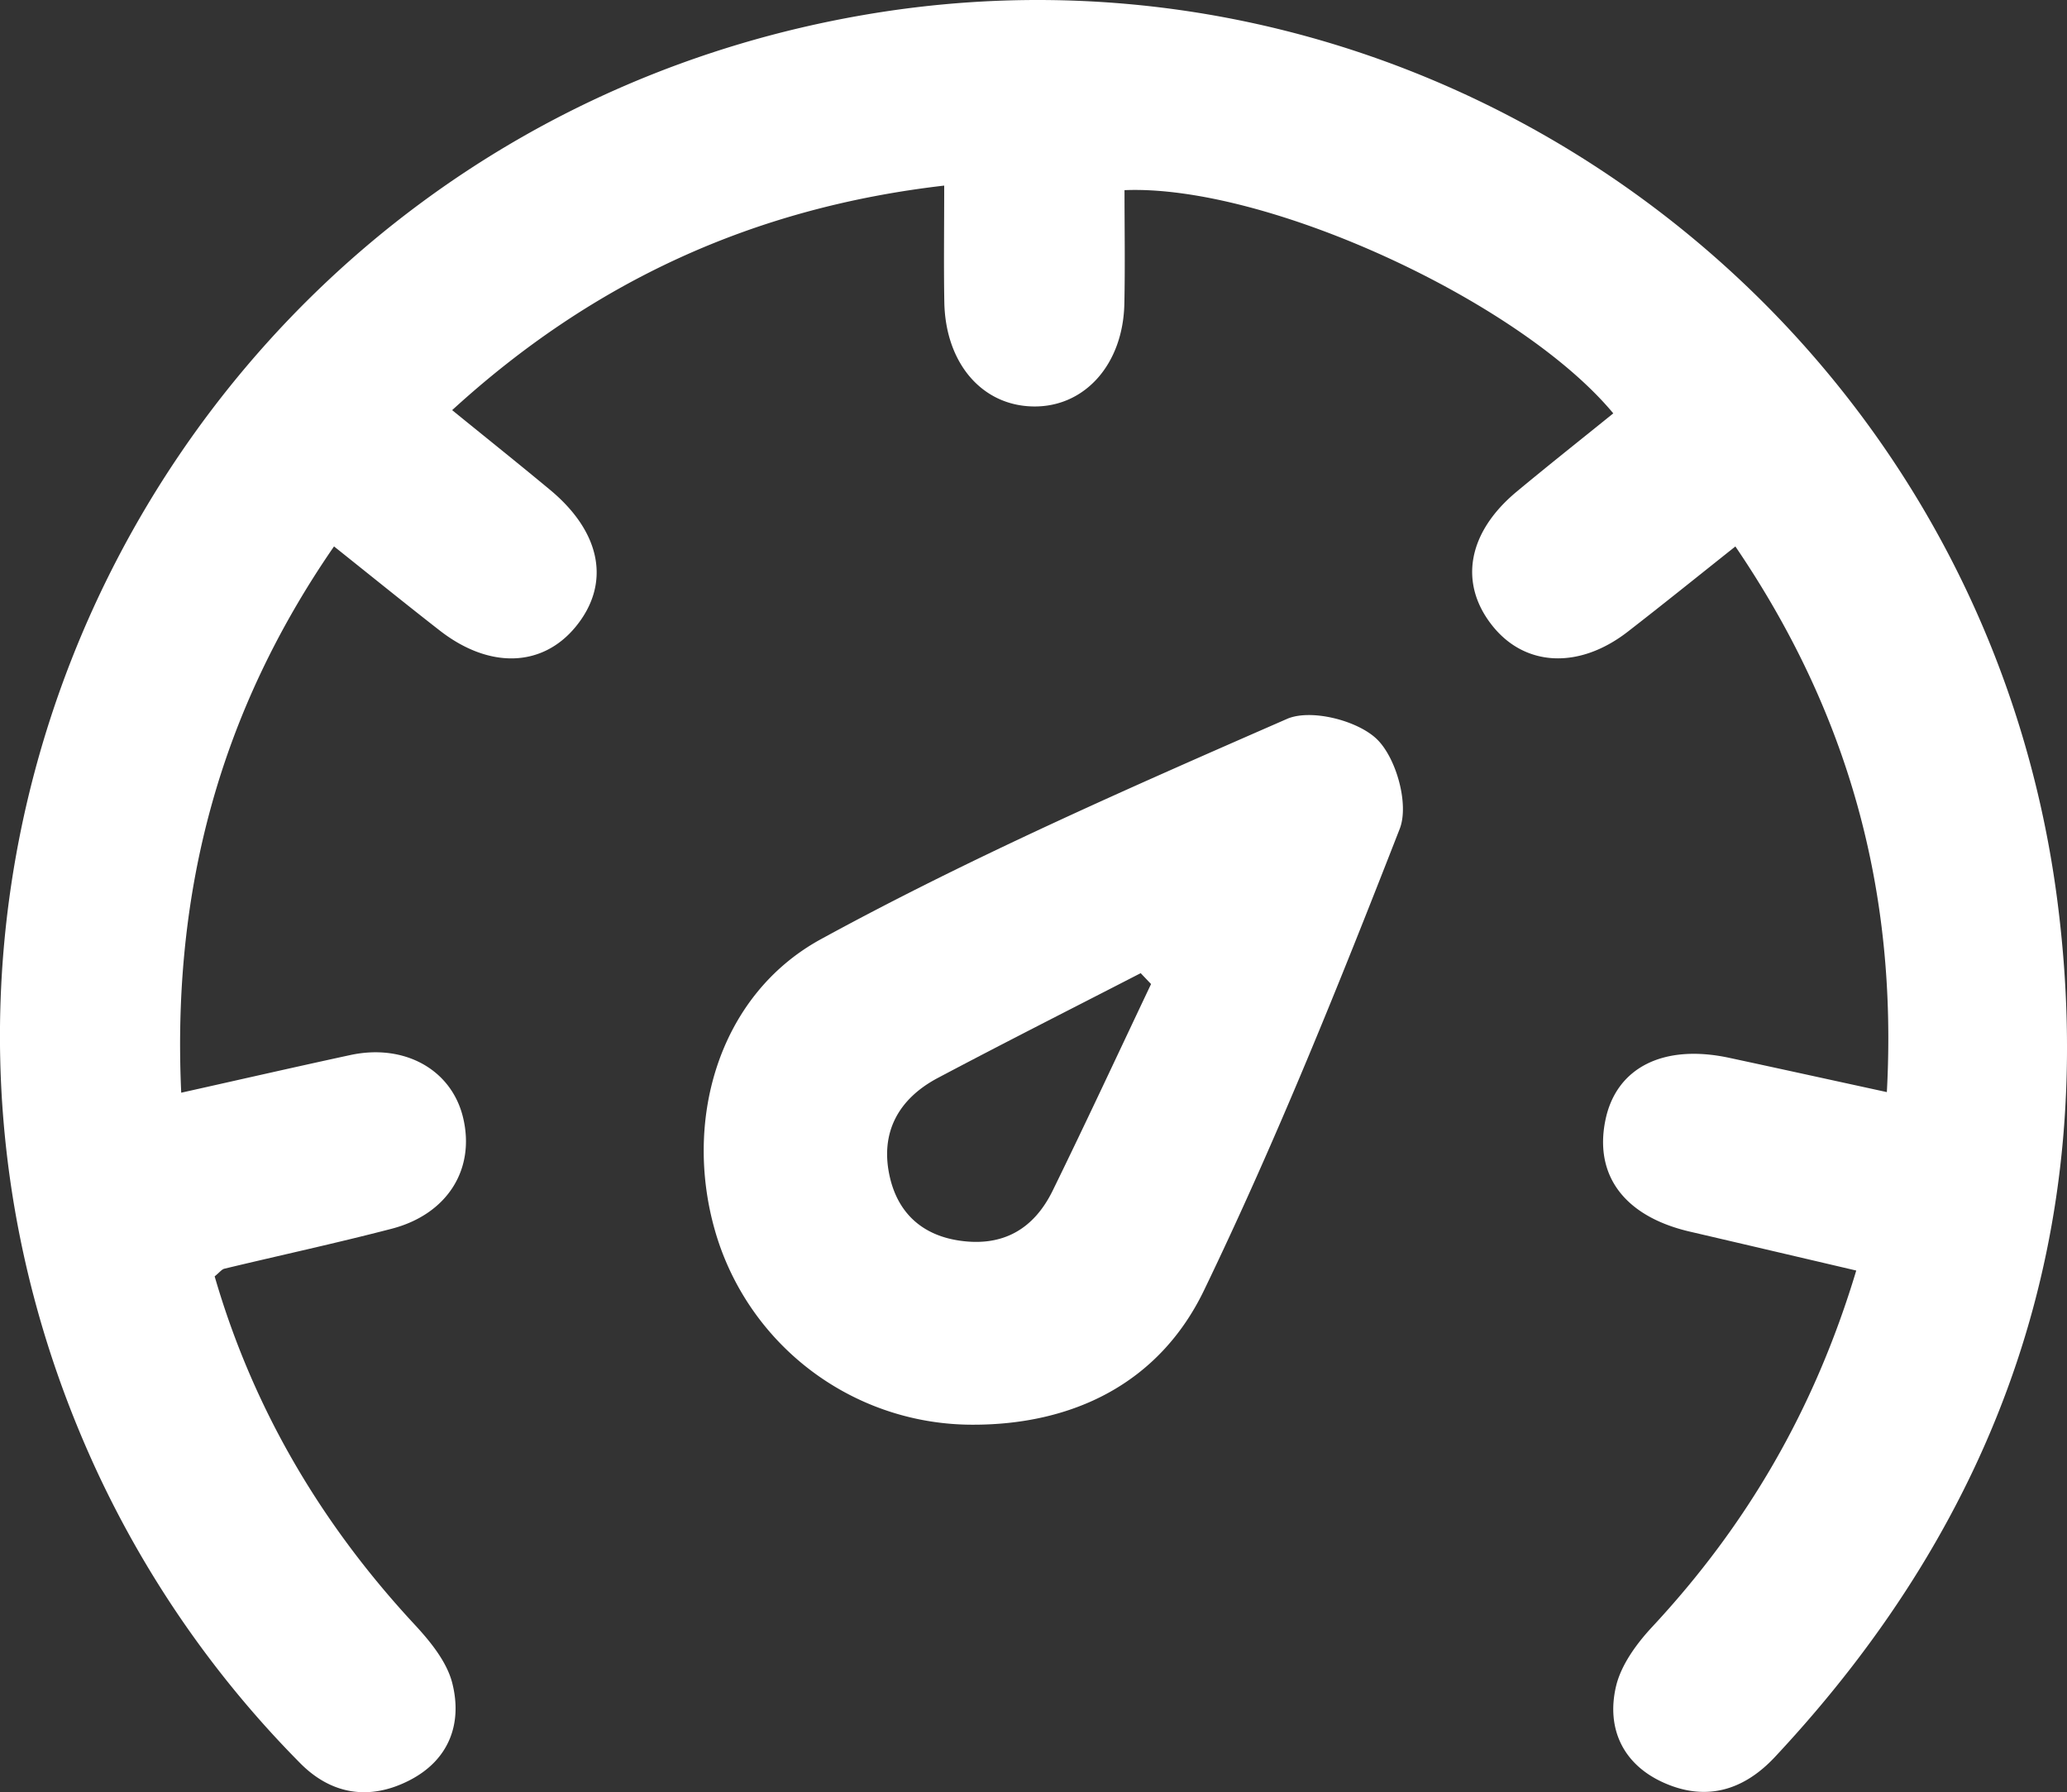
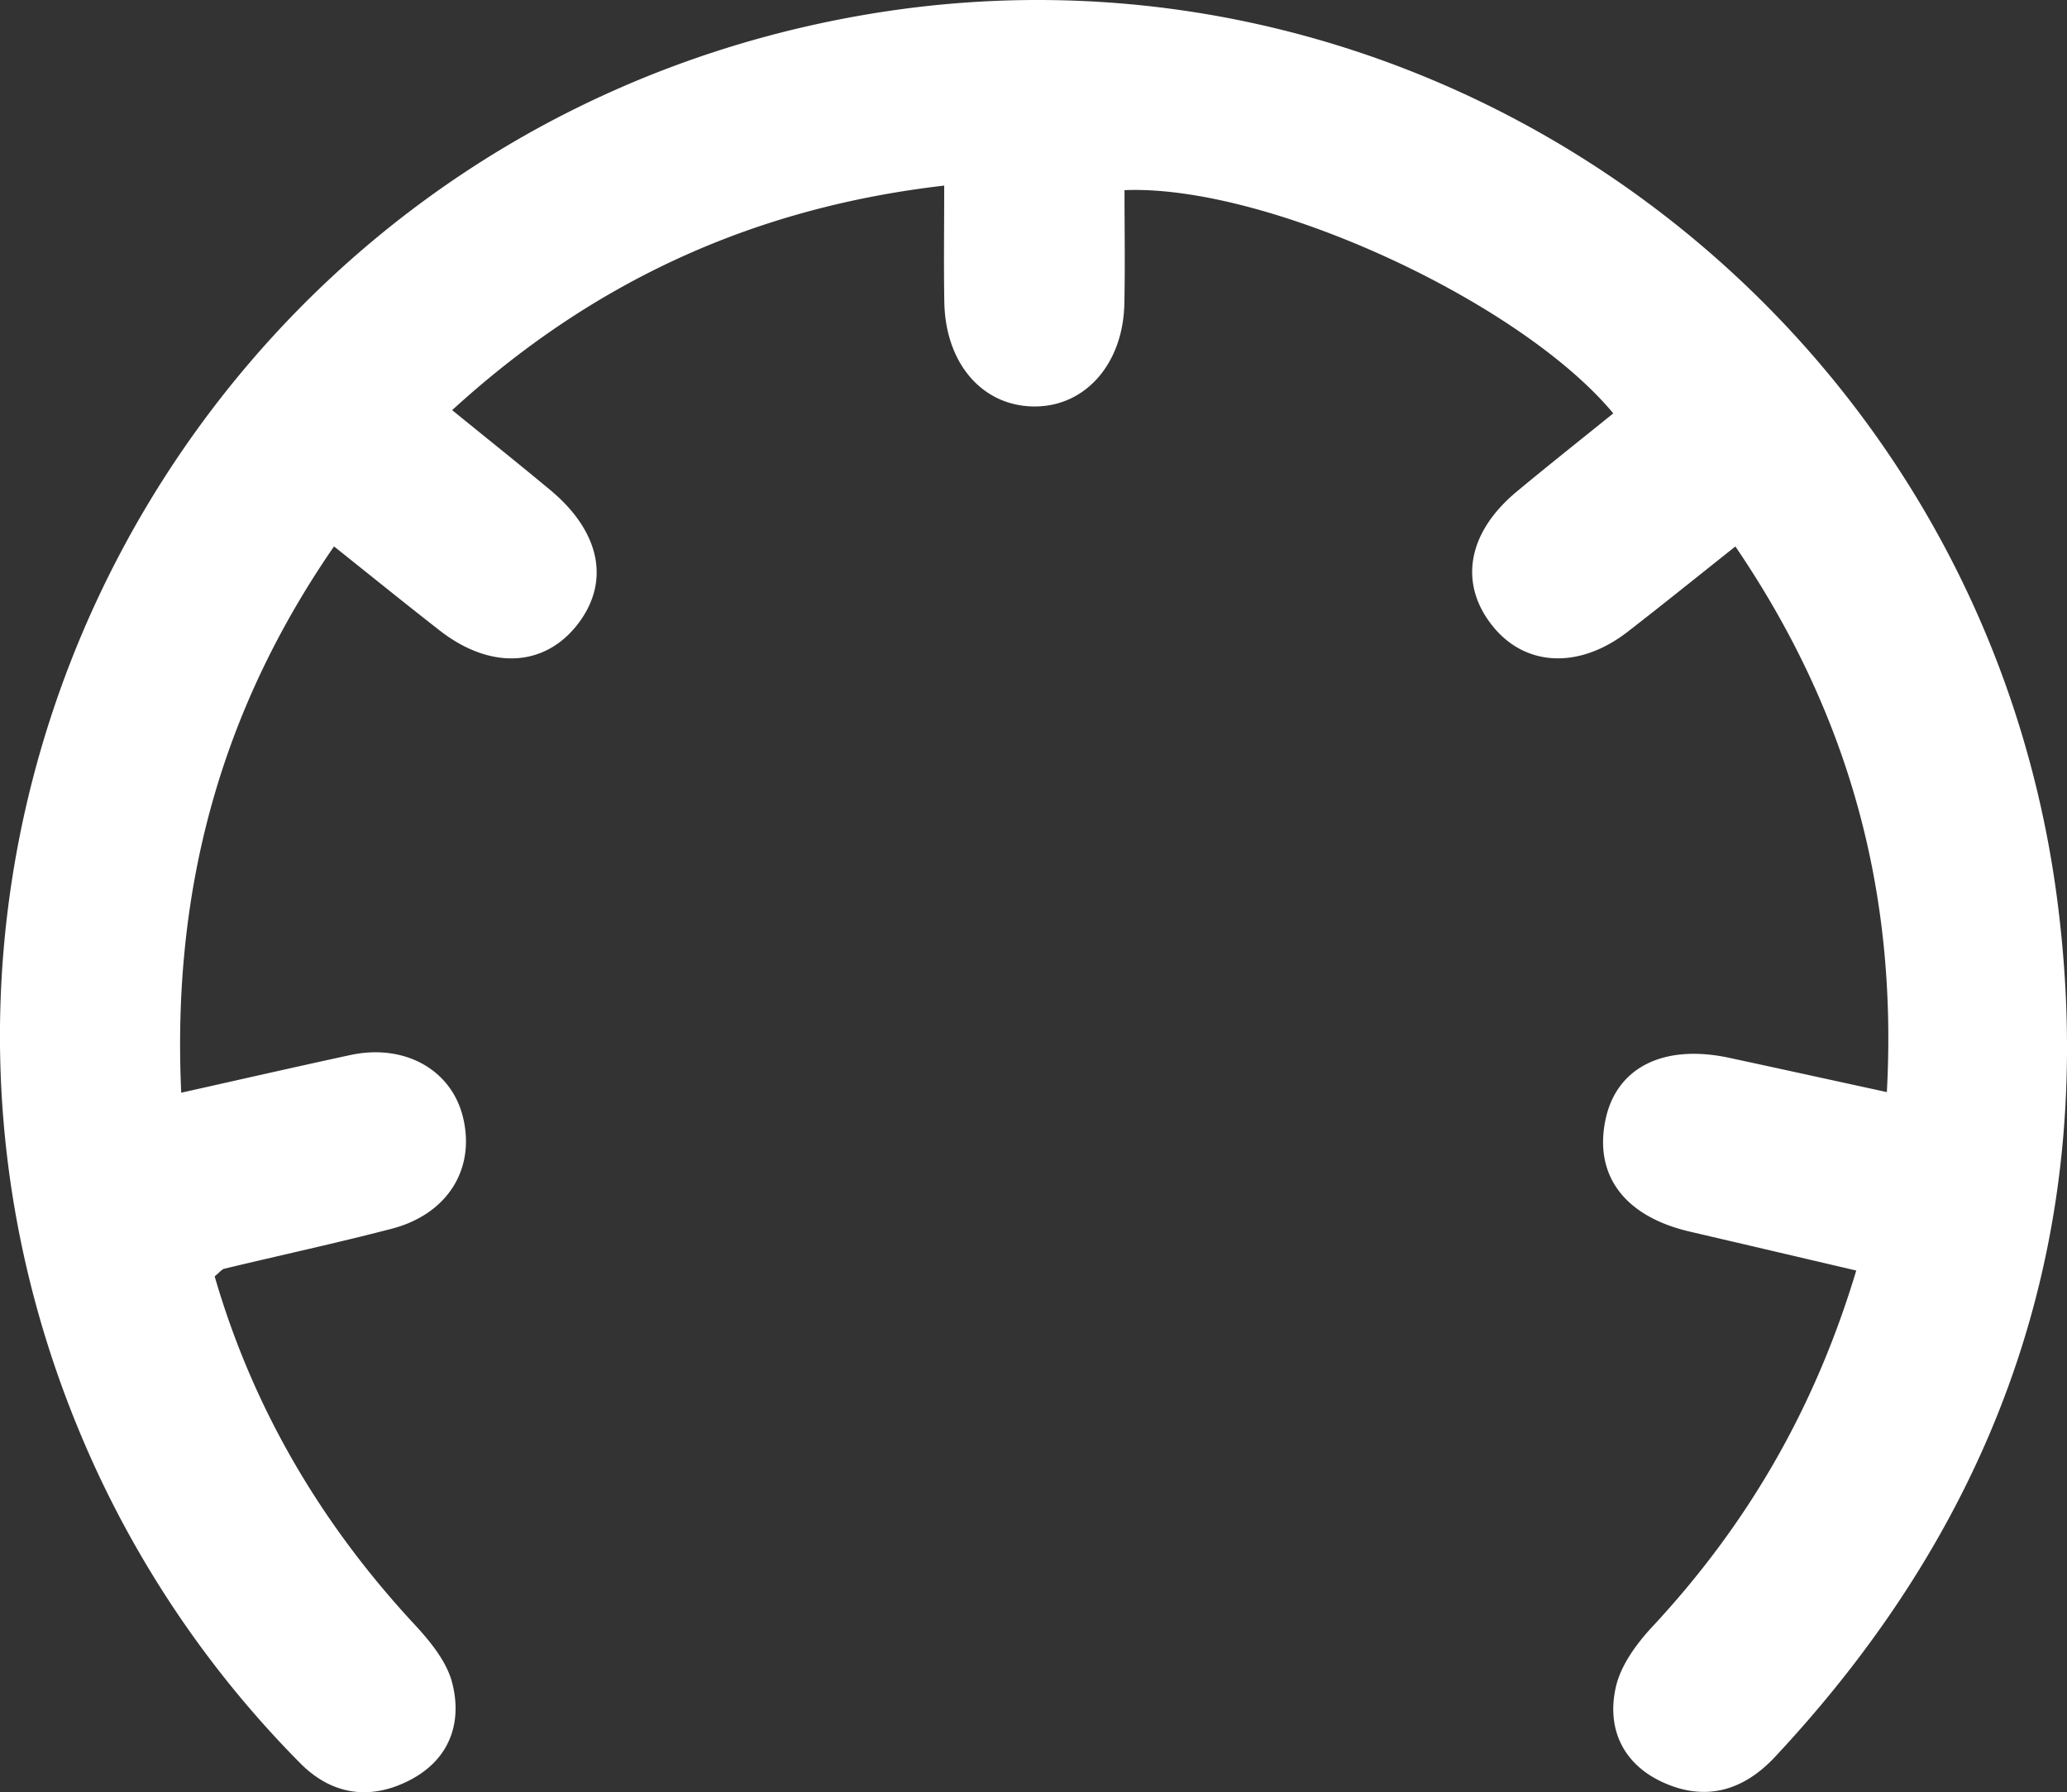
<svg xmlns="http://www.w3.org/2000/svg" viewBox="0 0 928 804.51">
  <rect x="0" y="0" width="928" height="804.51" fill="#333333" stroke="none" />
  <defs>
    <style>.cls-1{fill:#fff;}</style>
  </defs>
  <g id="Capa_2" data-name="Capa 2">
    <g id="Capa_1-2" data-name="Capa 1">
      <path class="cls-1" d="M833.38,570.32c-26.22-6.14-50.46-11.82-74.71-17.47-29.11-6.77-43-25-37.93-49.94,4.79-23.66,26-34.43,55.59-28.08,22.81,4.9,45.6,9.91,70.79,15.39,4.92-91-17.61-170.86-68-244.93-17,13.51-32.57,26.06-48.35,38.29-21.88,16.94-46.17,15.71-60.82-2.79-15.09-19-11.06-41.77,10.94-60.07,14.32-11.91,28.93-23.46,43.41-35.17C682.36,135.1,568.51,82.7,504.86,85.36c0,16.9.29,34-.07,51-.57,27.2-17.8,46.42-40.83,46.09s-39.53-19.36-40-46.92c-.29-16.4-.05-32.81-.05-52.22C338.45,93.2,266.35,126.19,203,184.1c15.41,12.53,29.77,24,43.92,35.75,23.15,19.21,27.36,42.31,11.44,61.6-15,18.14-38.74,18.86-60.93,1.58-15.23-11.86-30.22-24-47.47-37.76-51,73.89-72.78,154.1-68.6,245.22,27.43-6.12,51.63-11.66,75.9-16.9s45.33,6.48,50.58,27.82c5.71,23.23-6.85,43.61-32,50.15-24.9,6.48-50.07,11.92-75.09,17.93-1.23.3-2.2,1.69-4.38,3.44C113.52,632,143.89,683.7,185.94,729c7.12,7.67,14.67,16.83,17.12,26.53,4.59,18.18-1.47,34.5-19.18,43.6-17.89,9.2-35.15,6.52-49.25-7.83A464.68,464.68,0,0,1,44,661.48C-85.82,383.5,84.24,59.26,387.45,6.77,645.08-37.84,889.92,143,923.68,404.39c19.07,147.74-25.23,275.78-126.85,384.32-14.43,15.41-31.53,20-50.55,11.2-17.83-8.26-25.07-24.27-20.79-42.8,2.25-9.73,9.25-19.28,16.3-26.86C784,684.92,814.54,633.05,833.38,570.32Z" />
-       <path class="cls-1" d="M436.67,639.52a120.27,120.27,0,0,1-114.82-84.28C306.06,504.47,322,447,368.59,421.56c67.6-36.92,138.53-67.95,209.2-98.85,10.66-4.67,31.73.66,40.42,9.13s14.48,29.24,10.21,40.2c-27.25,69.85-55.3,139.6-87.83,207.09C520.3,621.22,481.3,639.6,436.67,639.52Zm80.11-197.8-4.66-4.89c-30.33,15.62-60.79,31-91,47-17.85,9.43-26.2,24.73-21.59,44.64,3.66,15.83,14.26,25.91,31.17,28.41,19.71,2.92,33.54-5.3,41.95-22.51C487.71,503.62,502.12,472.61,516.78,441.72Z" />
    </g>
  </g>
</svg>